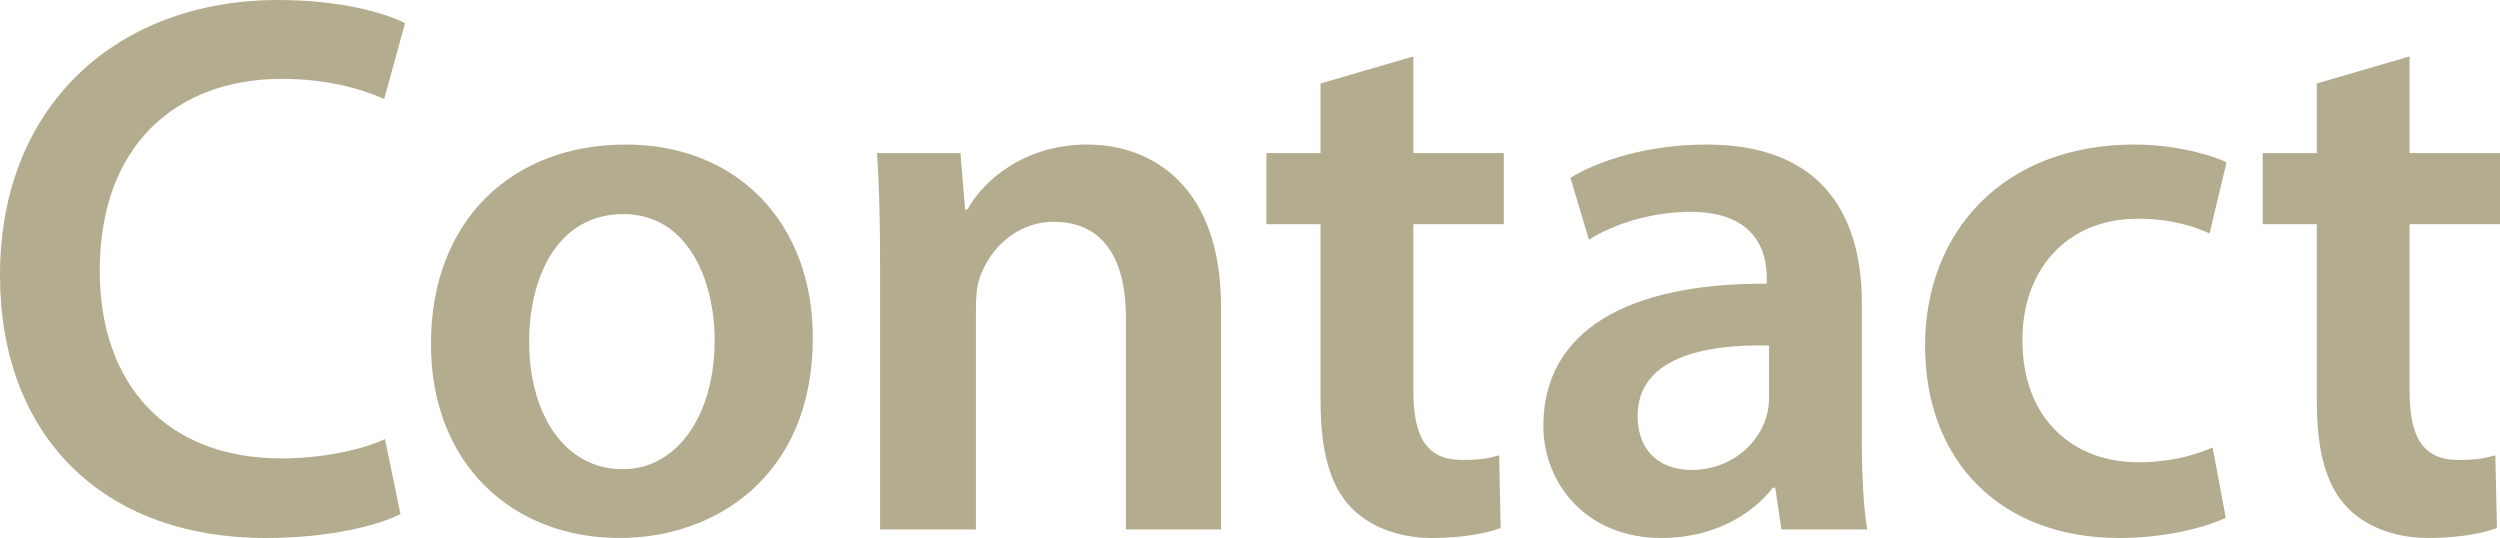
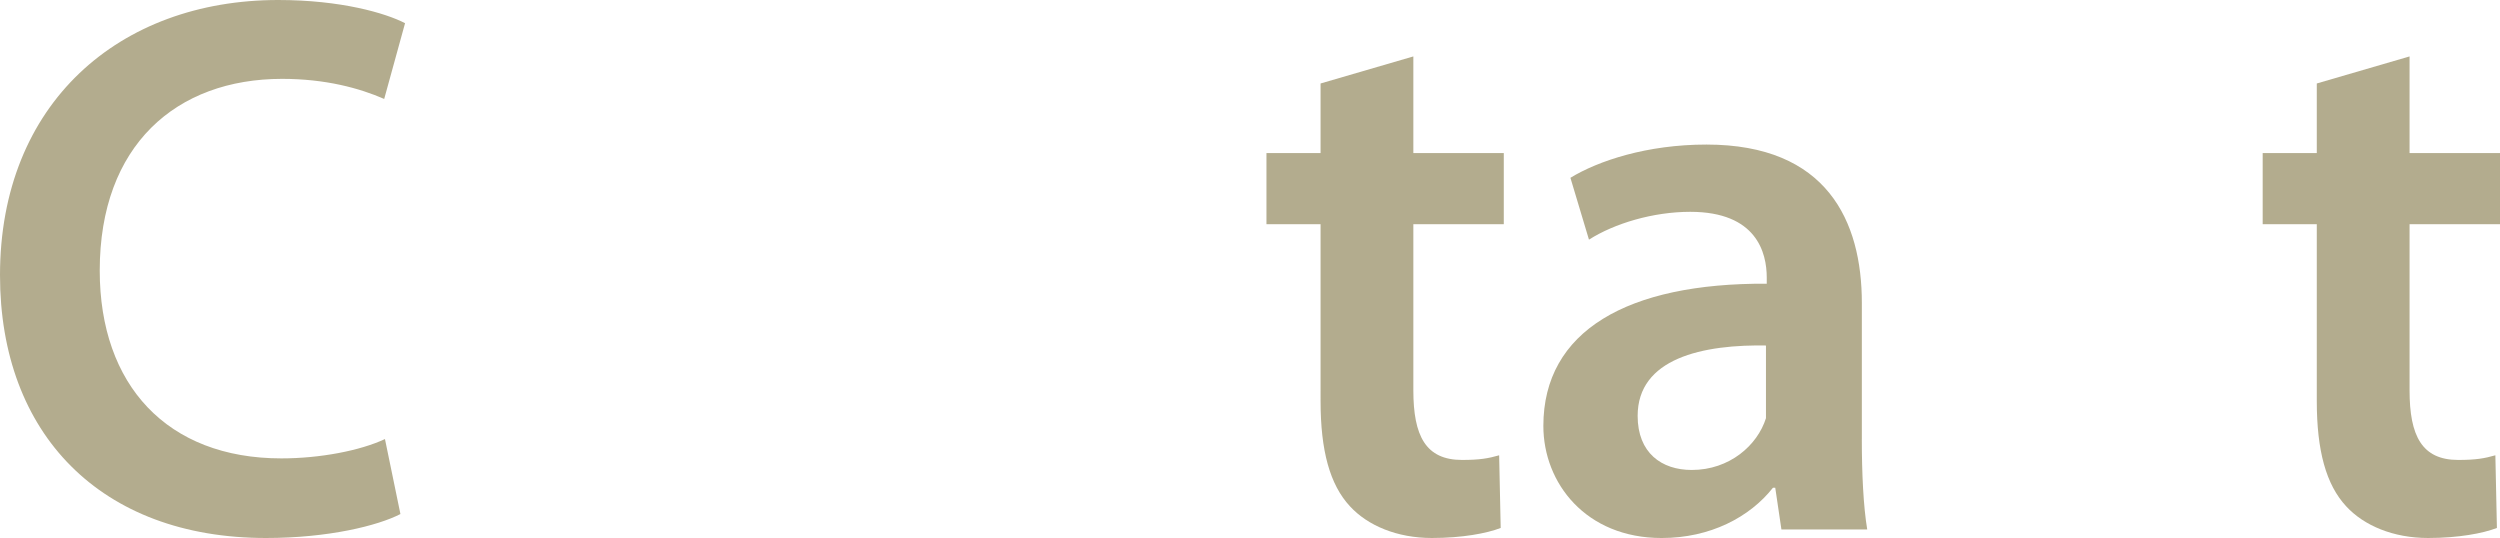
<svg xmlns="http://www.w3.org/2000/svg" version="1.1" id="レイヤー_1" width="178.523" height="38.418" viewBox="0 0 178.523 38.418" overflow="visible" enable-background="new 0 0 178.523 38.418" xml:space="preserve">
  <g>
    <path fill="#B3AC8E" d="M28.594,36.707c-1.602,0.828-5.134,1.711-9.605,1.711C7.176,38.418,0,30.967,0,19.65   C0,7.396,8.501,0,19.872,0c4.471,0,7.673,0.938,9.053,1.656l-1.49,5.41c-1.767-0.773-4.195-1.435-7.287-1.435   c-7.563,0-13.026,4.747-13.026,13.689c0,8.168,4.802,13.413,12.972,13.413c2.76,0,5.63-0.553,7.396-1.381L28.594,36.707z" />
-     <path fill="#B3AC8E" d="M58.043,24.121c0,9.881-6.955,14.297-13.8,14.297c-7.617,0-13.469-5.244-13.469-13.855   c0-8.831,5.796-14.24,13.91-14.24C52.689,10.322,58.043,15.953,58.043,24.121z M37.785,24.396c0,5.189,2.539,9.109,6.679,9.109   c3.864,0,6.569-3.809,6.569-9.219c0-4.195-1.877-8.997-6.514-8.997C39.717,15.29,37.785,19.926,37.785,24.396z" />
-     <path fill="#B3AC8E" d="M62.846,18.933c0-3.091-0.056-5.686-0.222-8.004h5.962l0.331,4.03h0.166   c1.159-2.098,4.085-4.637,8.556-4.637c4.692,0,9.55,3.036,9.55,11.535v15.953h-6.79v-15.18c0-3.863-1.435-6.789-5.133-6.789   c-2.705,0-4.582,1.932-5.3,3.974c-0.221,0.607-0.275,1.434-0.275,2.207v15.787h-6.845V18.933z" />
    <path fill="#B3AC8E" d="M100.926,4.029v6.9h6.458v5.079h-6.458v11.867c0,3.256,0.883,4.969,3.478,4.969   c1.27,0,1.876-0.111,2.649-0.332l0.11,5.189c-0.994,0.385-2.76,0.717-4.913,0.717c-2.483,0-4.581-0.883-5.851-2.264   c-1.436-1.545-2.098-3.975-2.098-7.506V16.008h-3.864v-5.079h3.864V5.961L100.926,4.029z" />
-     <path fill="#B3AC8E" d="M132.951,31.352c0,2.43,0.11,4.803,0.386,6.459h-6.127l-0.441-2.98h-0.165   c-1.656,2.098-4.472,3.588-7.949,3.588c-5.409,0-8.445-3.92-8.445-8.004c0-6.789,6.017-10.213,15.952-10.156v-0.441   c0-1.767-0.717-4.692-5.465-4.692c-2.649,0-5.409,0.828-7.23,1.987l-1.325-4.416c1.987-1.214,5.465-2.374,9.715-2.374   c8.611,0,11.096,5.465,11.096,11.314V31.352z M126.327,24.674c-4.803-0.111-9.384,0.938-9.384,5.023   c0,2.648,1.711,3.863,3.863,3.863c2.705,0,4.692-1.766,5.3-3.699c0.165-0.496,0.221-1.049,0.221-1.49V24.674z" />
-     <path fill="#B3AC8E" d="M158.941,36.982c-1.435,0.662-4.25,1.436-7.617,1.436c-8.391,0-13.855-5.41-13.855-13.744   c0-8.059,5.521-14.352,14.959-14.352c2.484,0,5.023,0.552,6.569,1.27l-1.215,5.078c-1.104-0.497-2.704-1.049-5.133-1.049   c-5.189,0-8.28,3.809-8.226,8.721c0,5.52,3.589,8.666,8.226,8.666c2.373,0,4.029-0.496,5.354-1.049L158.941,36.982z" />
+     <path fill="#B3AC8E" d="M132.951,31.352c0,2.43,0.11,4.803,0.386,6.459h-6.127l-0.441-2.98h-0.165   c-1.656,2.098-4.472,3.588-7.949,3.588c-5.409,0-8.445-3.92-8.445-8.004c0-6.789,6.017-10.213,15.952-10.156v-0.441   c0-1.767-0.717-4.692-5.465-4.692c-2.649,0-5.409,0.828-7.23,1.987l-1.325-4.416c1.987-1.214,5.465-2.374,9.715-2.374   c8.611,0,11.096,5.465,11.096,11.314V31.352z M126.327,24.674c-4.803-0.111-9.384,0.938-9.384,5.023   c0,2.648,1.711,3.863,3.863,3.863c2.705,0,4.692-1.766,5.3-3.699V24.674z" />
    <path fill="#B3AC8E" d="M172.065,4.029v6.9h6.458v5.079h-6.458v11.867c0,3.256,0.883,4.969,3.478,4.969   c1.27,0,1.876-0.111,2.649-0.332l0.11,5.189c-0.994,0.385-2.76,0.717-4.913,0.717c-2.483,0-4.581-0.883-5.851-2.264   c-1.436-1.545-2.098-3.975-2.098-7.506V16.008h-3.864v-5.079h3.864V5.961L172.065,4.029z" />
  </g>
</svg>